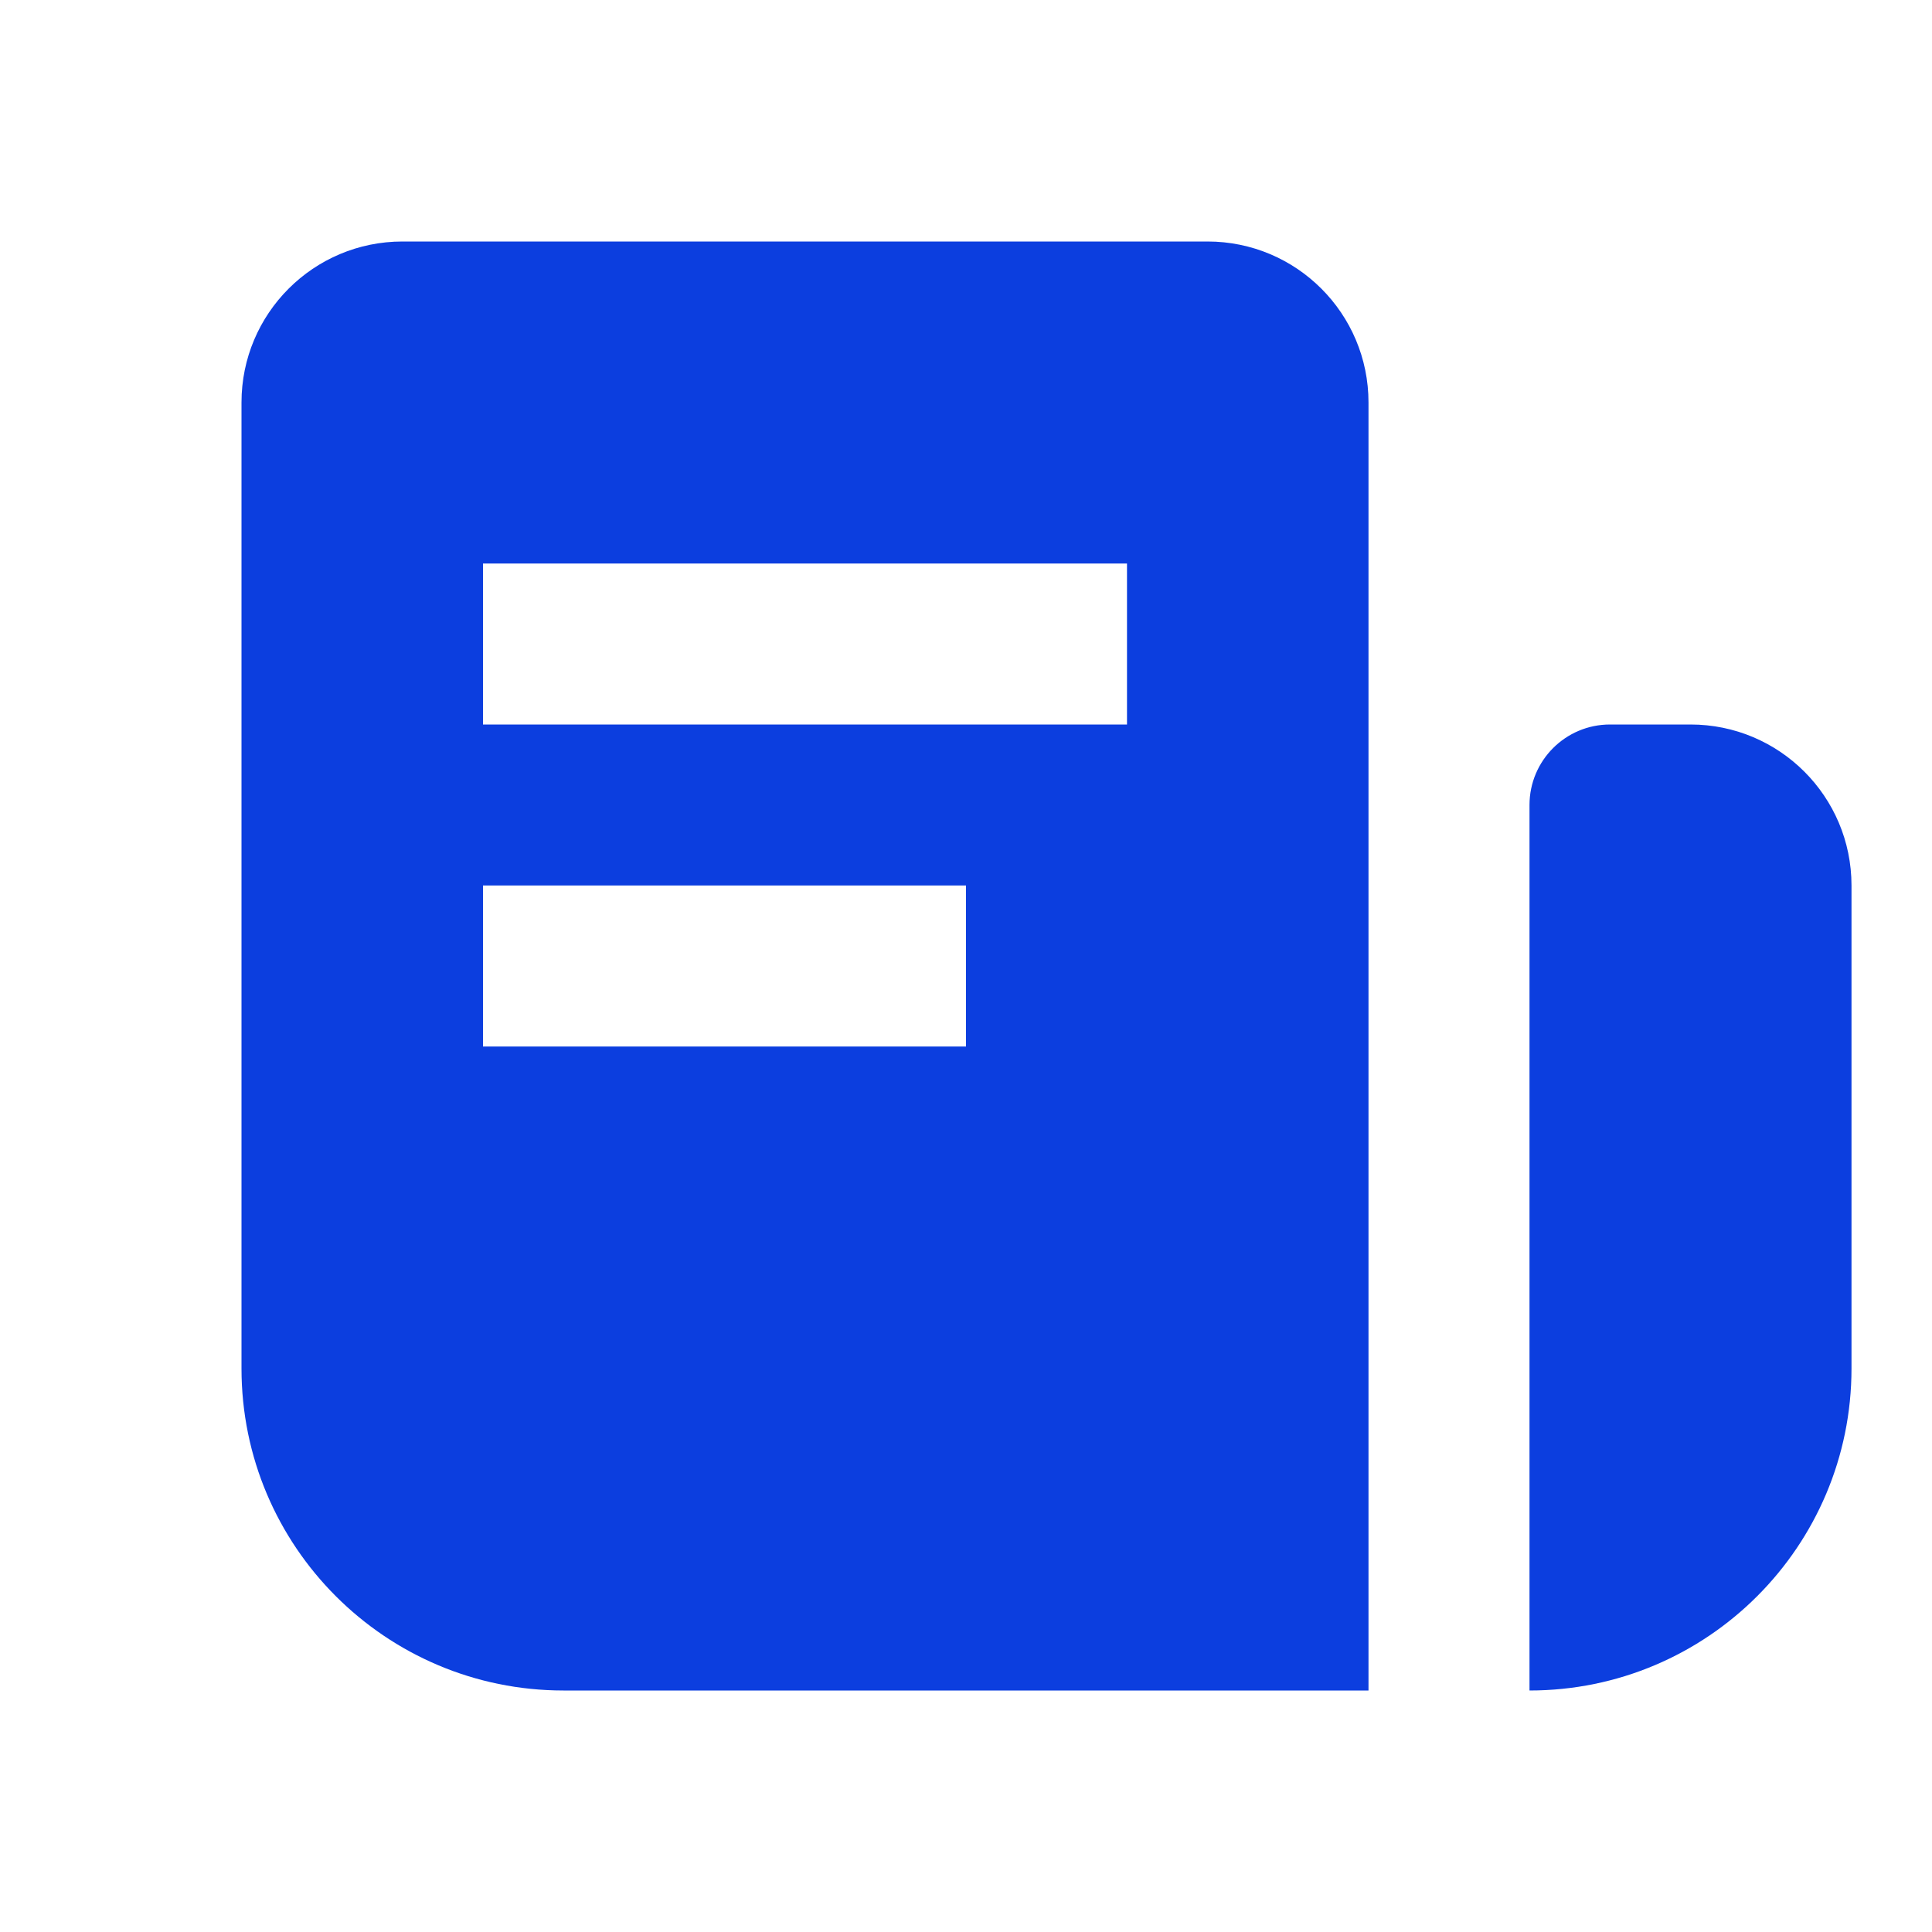
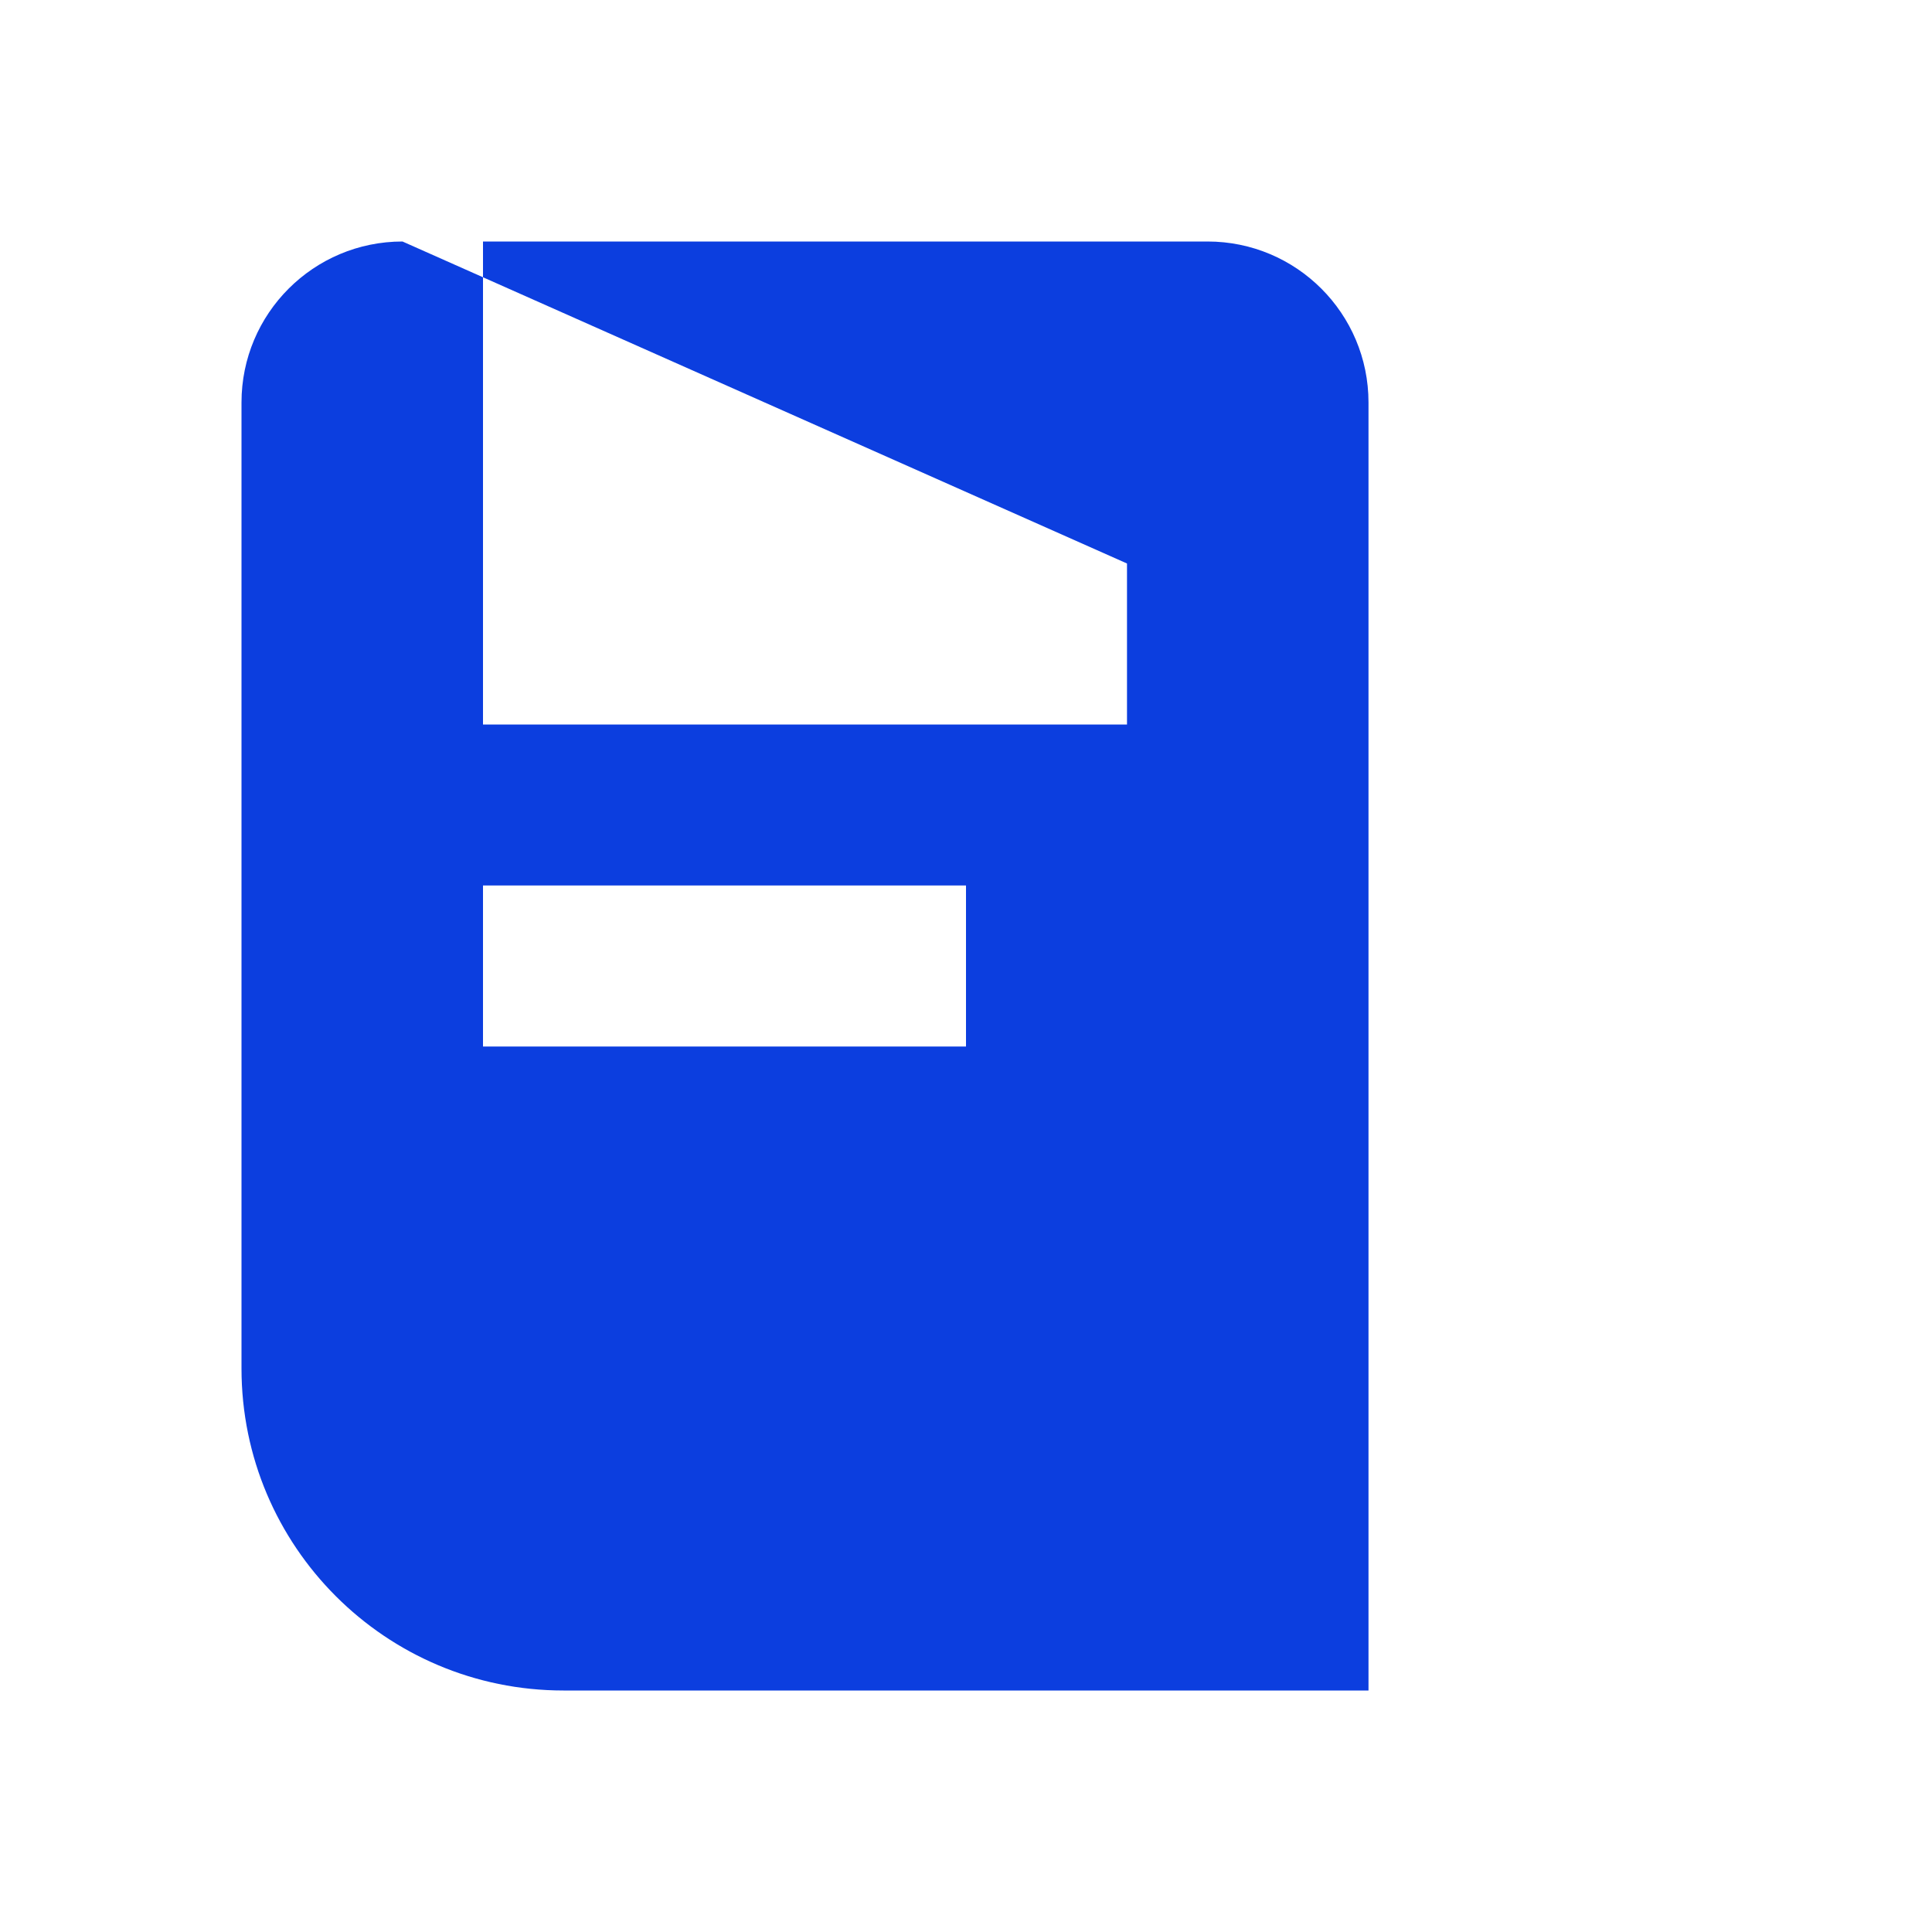
<svg xmlns="http://www.w3.org/2000/svg" width="24" height="24" viewBox="0 0 24 24" fill="none">
-   <path fill-rule="evenodd" clip-rule="evenodd" d="M5 3C3.895 3 3 3.895 3 5V17C3 19.209 4.791 21 7 21H17V5C17 3.895 16.105 3 15 3H5ZM14 7H6V9H14V7ZM6 11H12V13H6V11Z" fill="#0C3EDF" />
-   <path d="M21 9C22.105 9 23 9.895 23 11V17C23 19.209 21.209 21 19 21V10C19 9.448 19.448 9 20 9H21Z" fill="#0C3EDF" />
+   <path fill-rule="evenodd" clip-rule="evenodd" d="M5 3C3.895 3 3 3.895 3 5V17C3 19.209 4.791 21 7 21H17V5C17 3.895 16.105 3 15 3H5ZH6V9H14V7ZM6 11H12V13H6V11Z" fill="#0C3EDF" />
</svg>